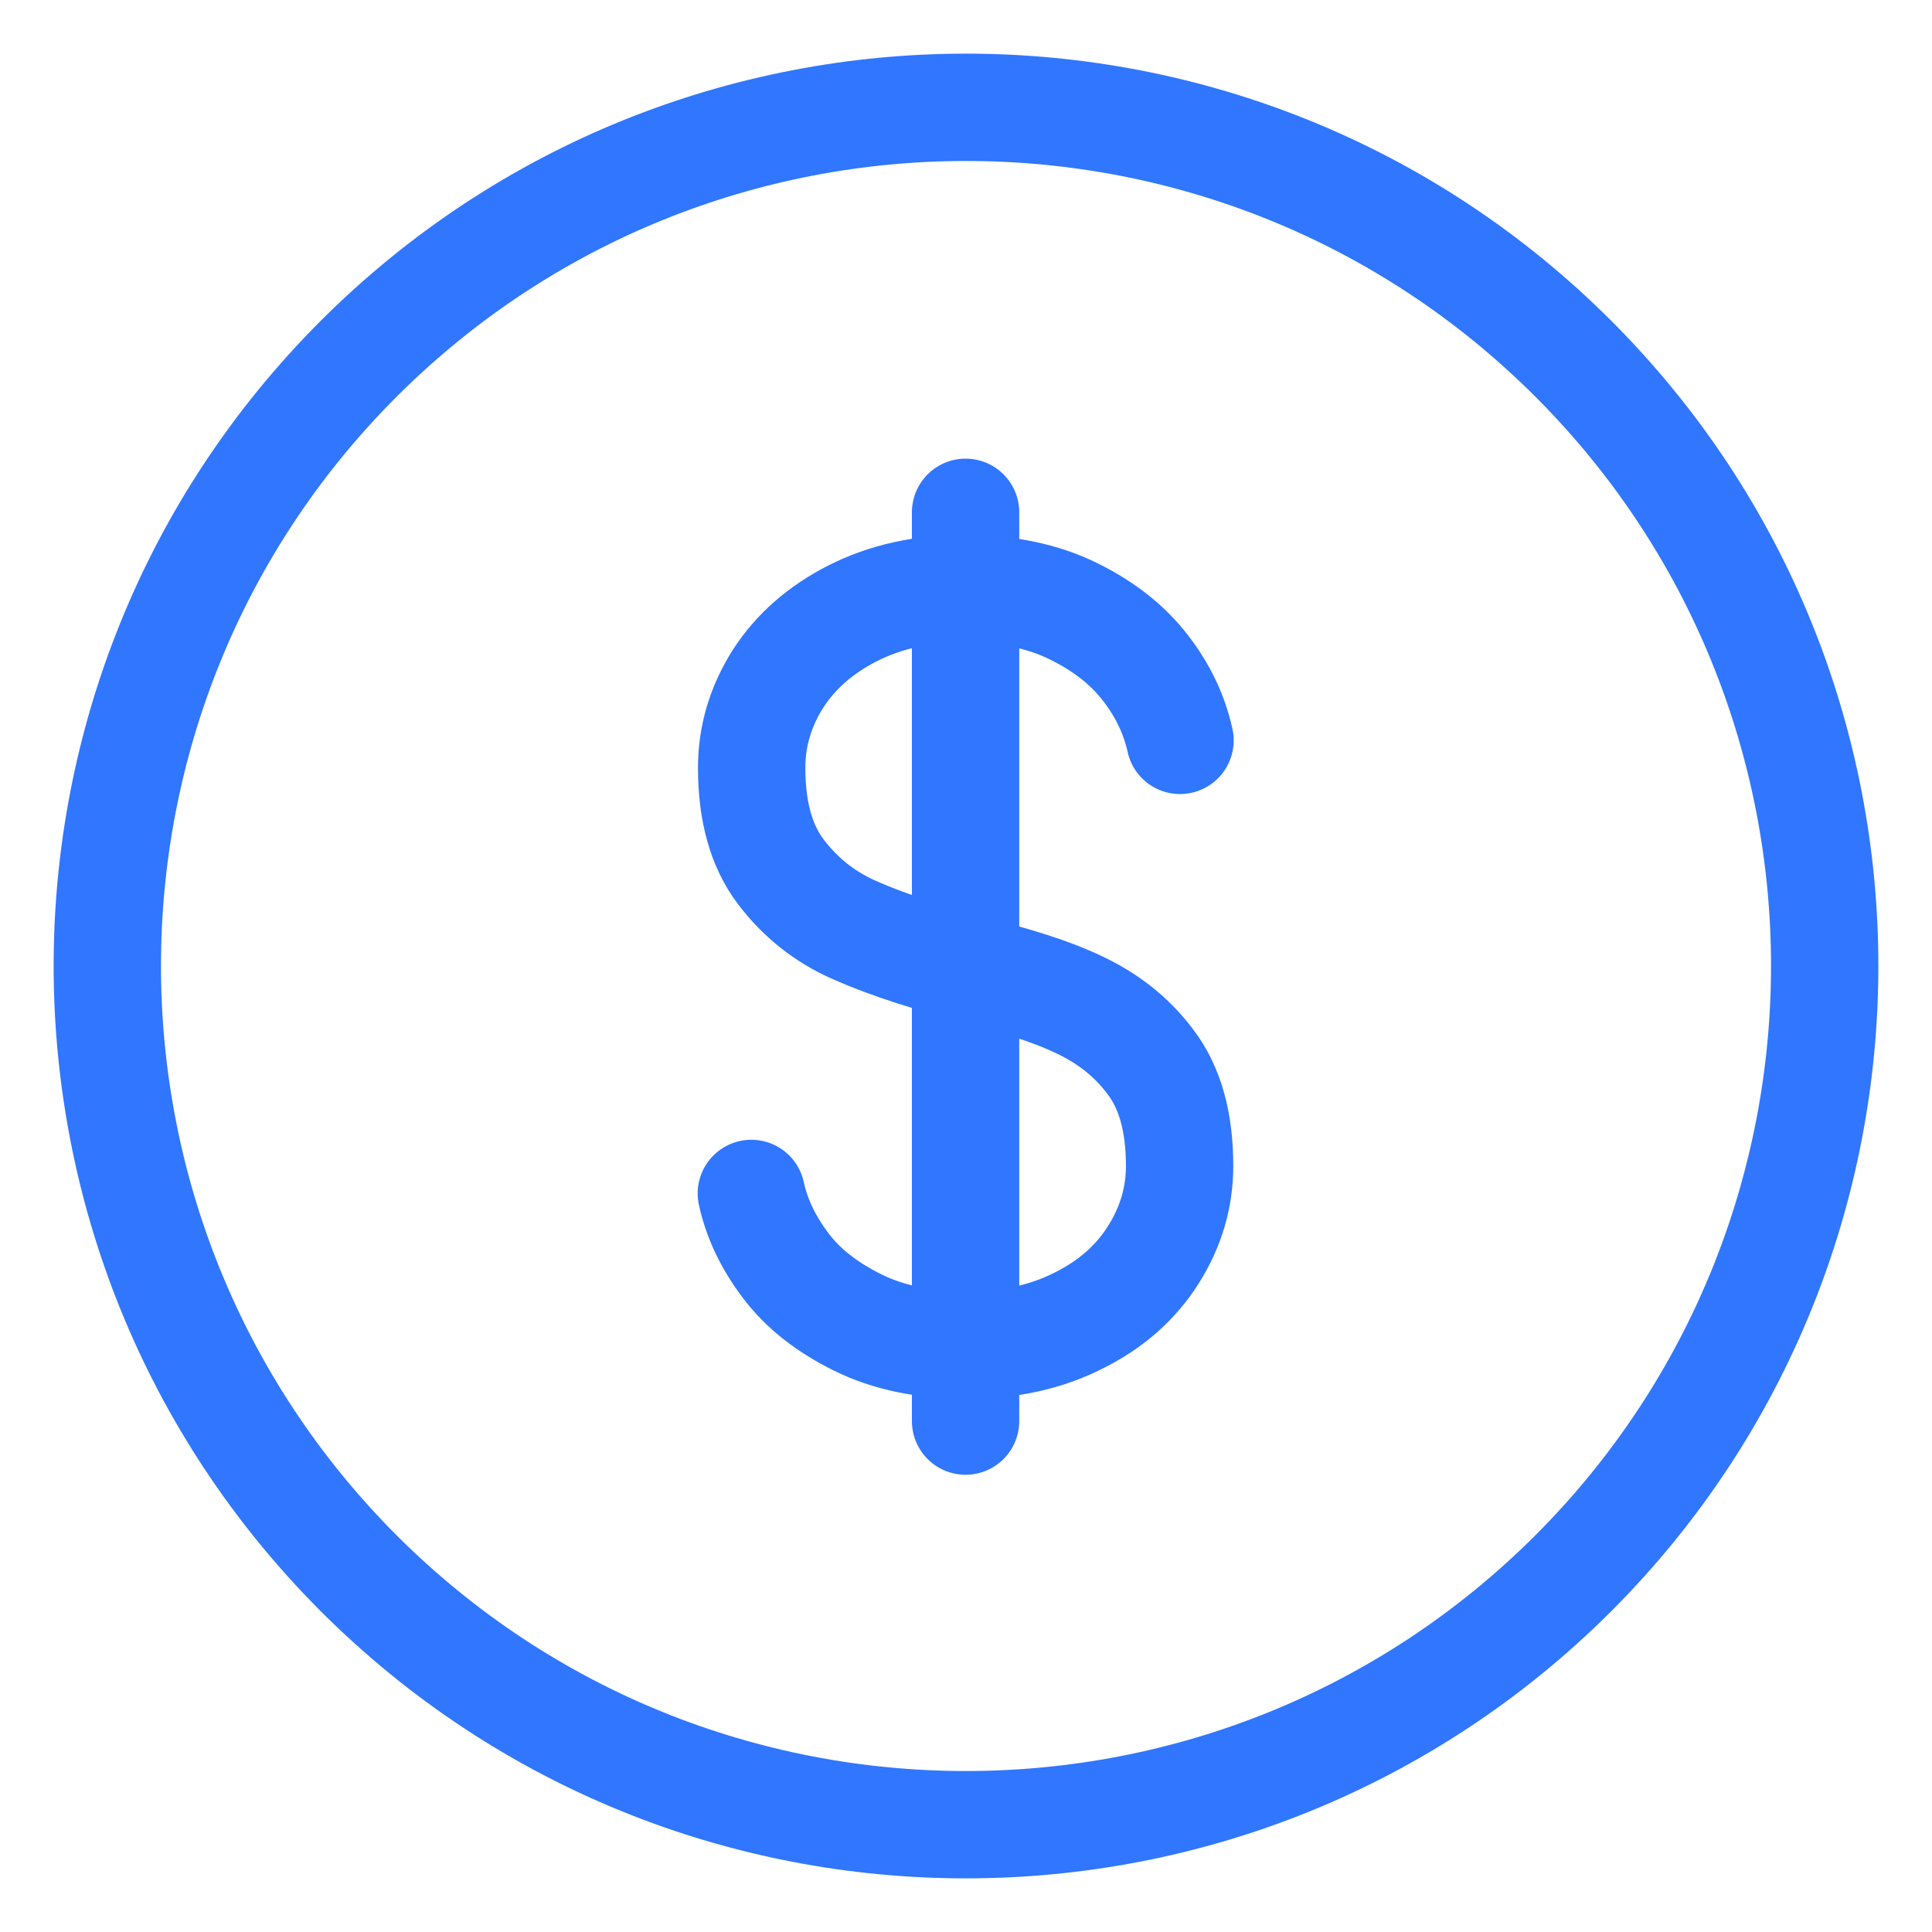
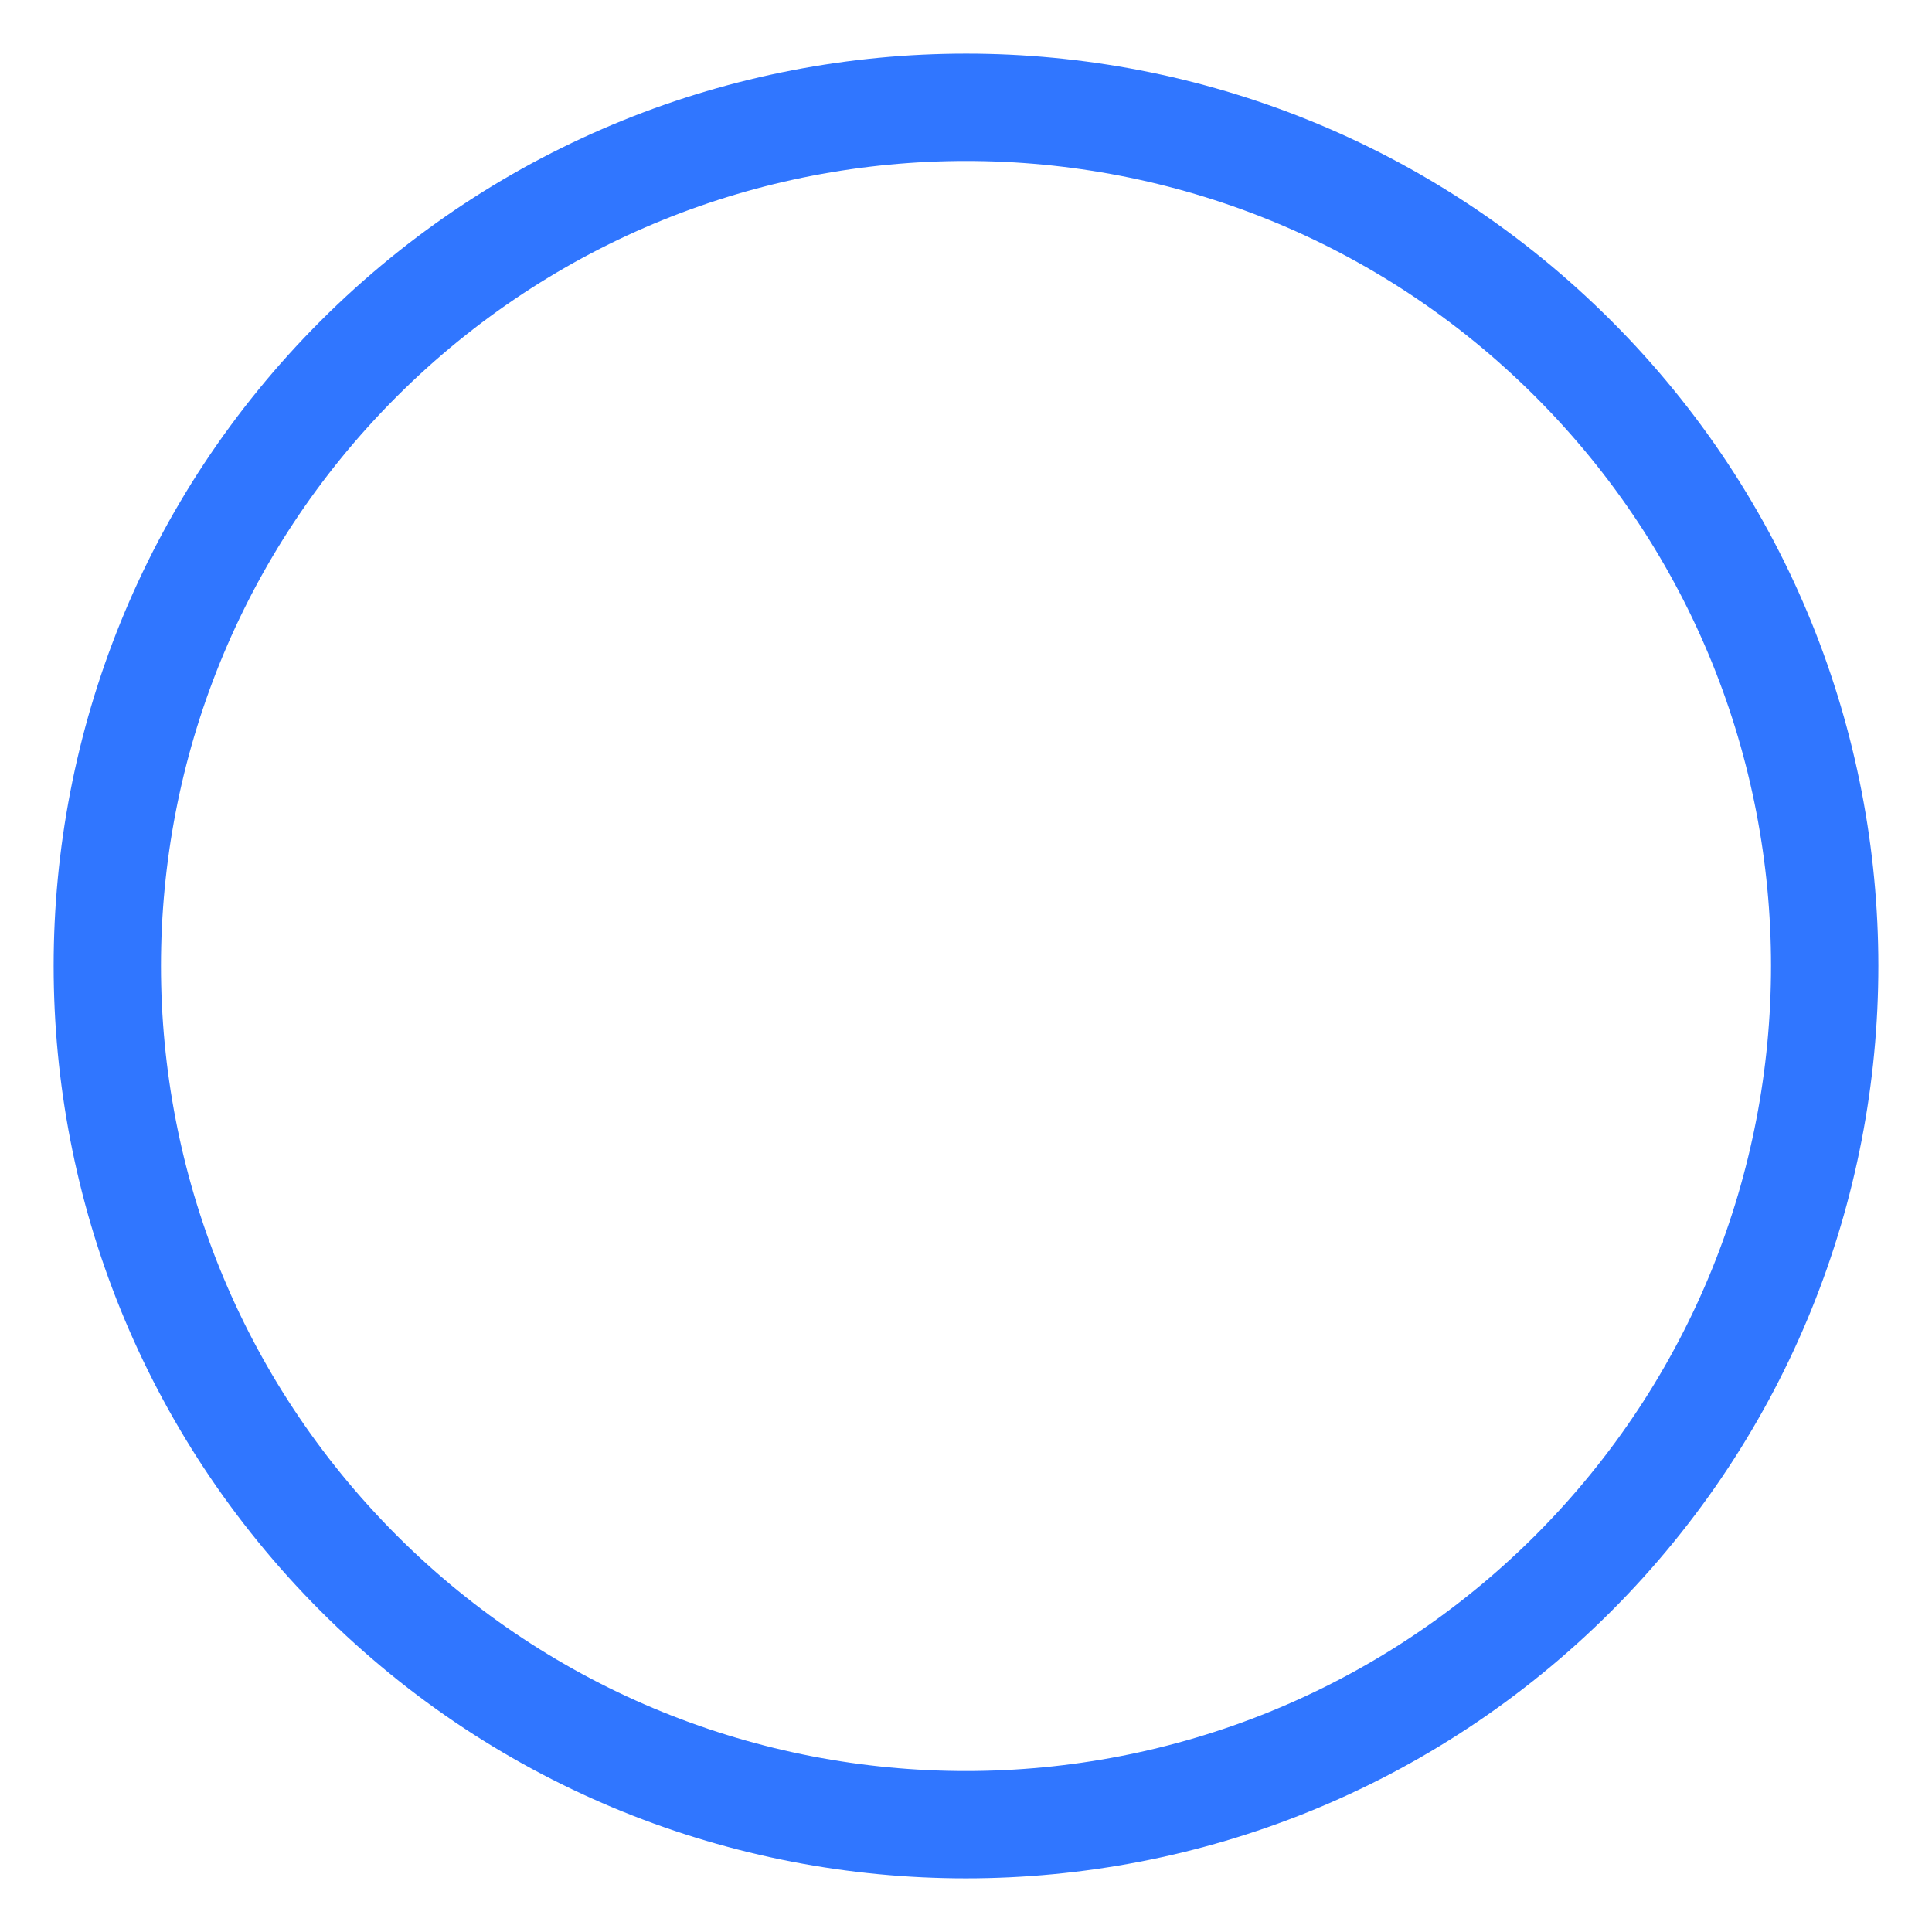
<svg xmlns="http://www.w3.org/2000/svg" width="18" height="18" viewBox="0 0 18 18" fill="none">
-   <path d="M14.658 3.342C11.534 0.219 6.469 0.219 3.342 3.342C0.219 6.466 0.219 11.531 3.342 14.658C6.466 17.781 11.531 17.781 14.658 14.658C17.781 11.531 17.781 6.466 14.658 3.342Z" stroke="#3076FF" stroke-linecap="round" />
-   <path d="M10.994 6.898C10.942 6.661 10.837 6.437 10.674 6.226C10.51 6.011 10.286 5.835 10.002 5.695C9.717 5.554 9.374 5.483 8.981 5.483C8.594 5.483 8.248 5.56 7.944 5.714C7.643 5.867 7.41 6.072 7.246 6.328C7.083 6.587 7.003 6.863 7.003 7.154C7.003 7.56 7.093 7.883 7.275 8.123C7.458 8.363 7.678 8.536 7.938 8.655C8.728 9.007 9.454 9.074 10.056 9.362C10.312 9.483 10.539 9.653 10.718 9.893C10.901 10.133 10.99 10.453 10.99 10.863C10.99 11.154 10.91 11.429 10.747 11.688C10.584 11.947 10.354 12.152 10.05 12.303C9.749 12.456 9.403 12.533 9.013 12.533C8.619 12.533 8.277 12.463 7.992 12.322C7.707 12.181 7.48 12.005 7.32 11.791C7.157 11.576 7.051 11.352 7 11.119" stroke="#3076FF" stroke-miterlimit="10" stroke-linecap="round" stroke-linejoin="round" />
-   <path d="M8.996 4.773V13.24" stroke="#3076FF" stroke-miterlimit="10" stroke-linecap="round" stroke-linejoin="round" />
+   <path d="M14.658 3.342C11.534 0.219 6.469 0.219 3.342 3.342C0.219 6.466 0.219 11.531 3.342 14.658C6.466 17.781 11.531 17.781 14.658 14.658C17.781 11.531 17.781 6.466 14.658 3.342" stroke="#3076FF" stroke-linecap="round" />
</svg>